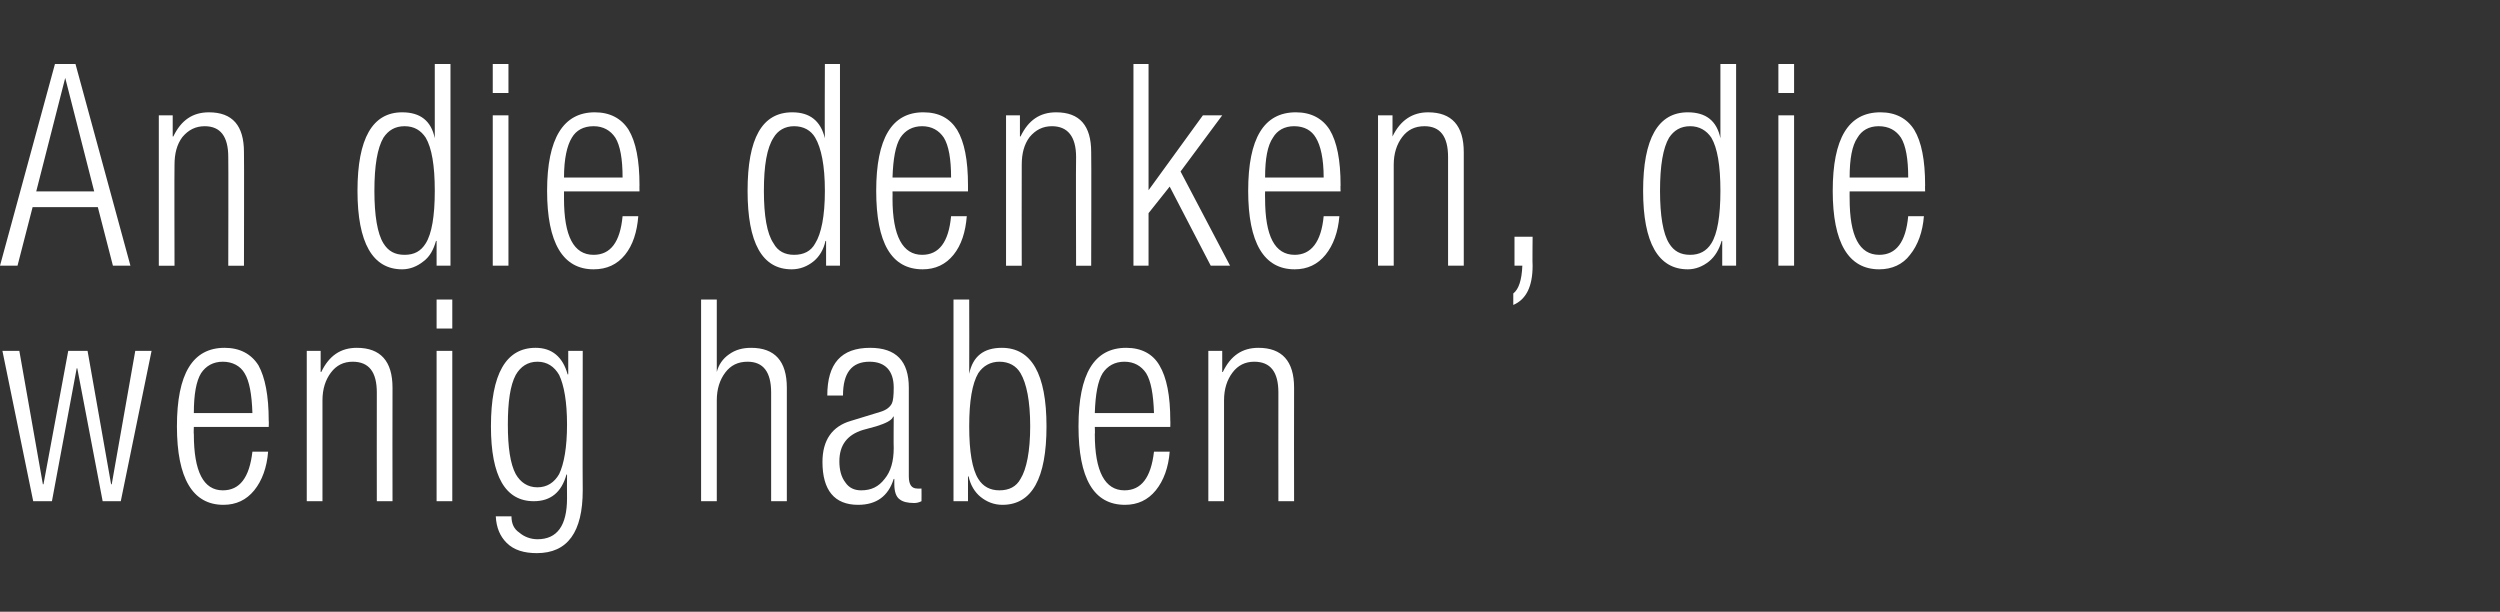
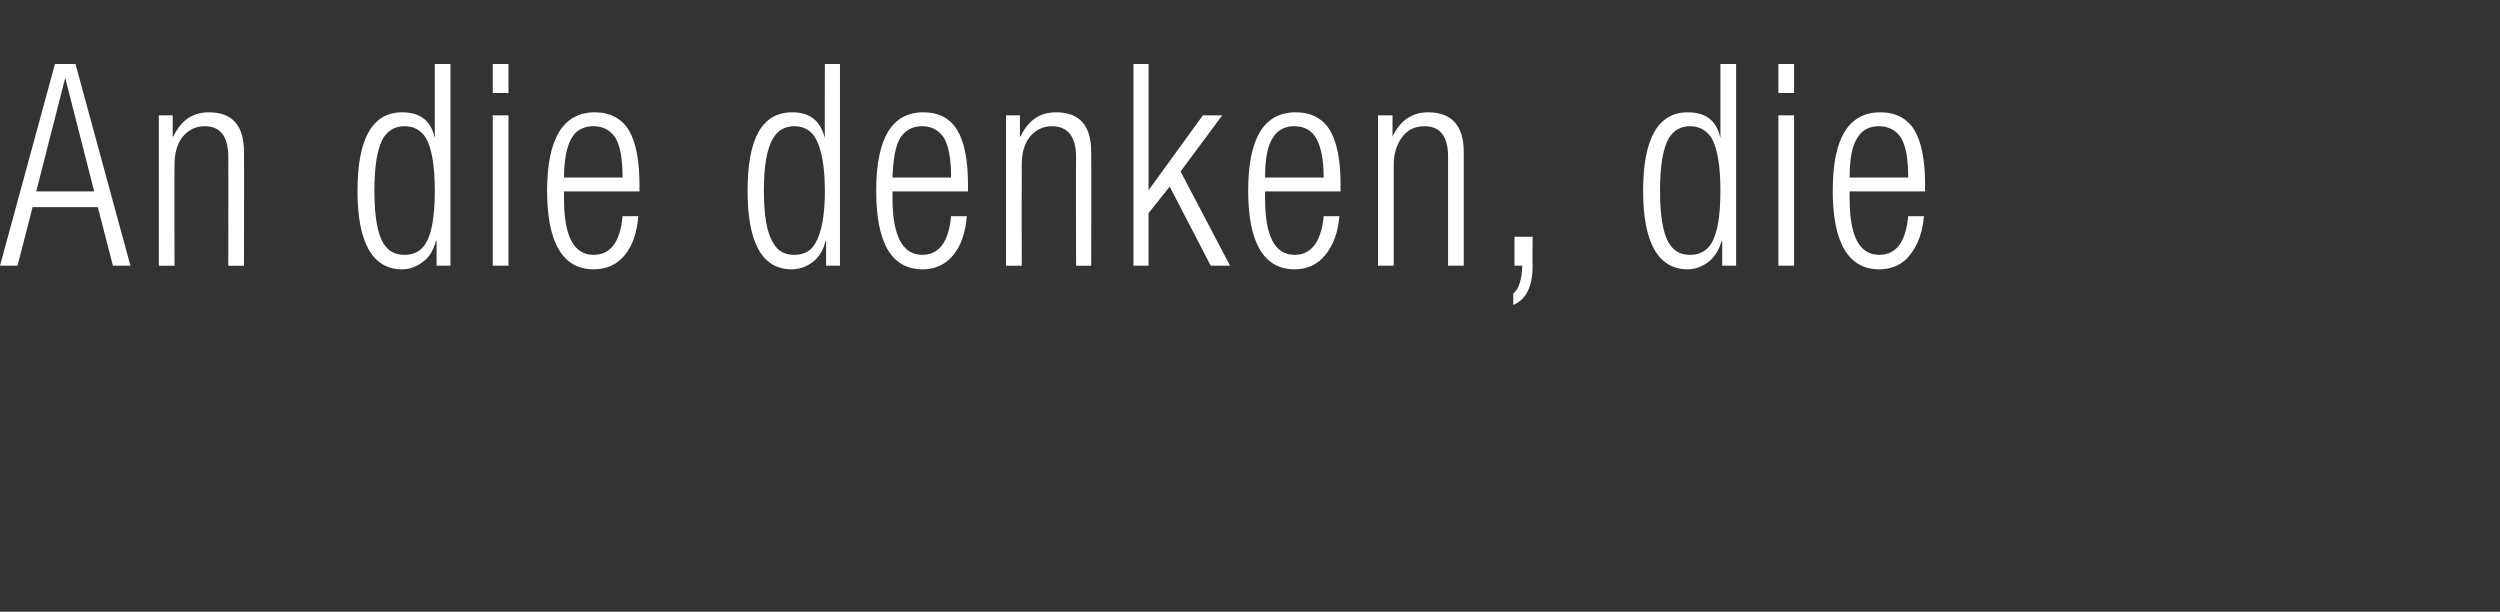
<svg xmlns="http://www.w3.org/2000/svg" version="1.1" width="414px" height="101.3px" viewBox="0 -5 414 101.3" style="top:-5px">
  <rect x="0" y="-5" width="414" height="101.3" fill="#333333" stroke="none" />
  <desc>An die denken, die wenig haben</desc>
  <defs />
  <g id="Polygon107163">
-     <path d="m5.5 78L.4 53.1h2.8l3.9 22.1h.1l4.1-22.1h3.2l3.9 22.1h.1l3.9-22.1h2.7L20 78h-3l-4.2-22h-.1L8.6 78H5.5zm31.4-1.8c2.8 0 4.4-2.1 4.9-6.4h2.6c-.2 2.6-1 4.8-2.3 6.4c-1.3 1.6-3 2.4-5.1 2.4c-5.1 0-7.7-4.4-7.7-13c0-8.7 2.6-13 7.9-13c2.5 0 4.4 1 5.6 2.9c1.1 2 1.7 5 1.7 9.2c.04-.04 0 1 0 1H32.1s-.05 1.16 0 1.2c0 6.2 1.6 9.3 4.8 9.3zm-3.6-19.4c-.8 1.3-1.2 3.5-1.2 6.6h9.7c-.1-3.1-.5-5.3-1.3-6.6c-.7-1.2-2-1.9-3.6-1.9c-1.6 0-2.8.7-3.6 1.9zM50.8 78V53.1h2.3v3.5h.1c1.3-2.7 3.2-4 5.9-4c3.9 0 5.9 2.2 5.9 6.6c-.03.03 0 18.8 0 18.8h-2.6s-.02-17.97 0-18c0-3.4-1.3-5.1-4-5.1c-1.5 0-2.7.6-3.6 1.8c-.9 1.2-1.4 2.7-1.4 4.6c-.01-.01 0 16.7 0 16.7h-2.6zm21.5 0V53.1h2.6V78h-2.6zm0-28.6v-4.8h2.6v4.8h-2.6zM94.1 57v-3.9h2.4s-.04 23.12 0 23.1c0 6.9-2.5 10.4-7.6 10.4c-2.1 0-3.8-.5-5-1.7c-1.1-1.1-1.7-2.5-1.8-4.4h2.6c0 1.2.4 2.1 1.3 2.7c.8.7 1.9 1.1 3 1.1c3.3 0 4.9-2.3 4.9-6.8c-.03-.01 0-3.9 0-3.9c0 0-.11-.05-.1 0c-.8 2.9-2.6 4.4-5.4 4.4c-4.7 0-7.1-4.1-7.1-12.4c0-8.7 2.5-13 7.4-13c2.7 0 4.5 1.5 5.3 4.4h.1zm-8.7.1c-.9 1.7-1.3 4.4-1.3 8.2c0 3.8.4 6.5 1.3 8.2c.8 1.4 2 2.2 3.6 2.2c1.6 0 2.8-.8 3.6-2.2c.8-1.7 1.3-4.4 1.3-8.2c0-3.8-.5-6.5-1.3-8.2c-.8-1.4-2-2.2-3.6-2.2c-1.6 0-2.8.8-3.6 2.2zM116.1 78V44.6h2.6v12c.3-1.2 1-2.2 2-2.9c1.1-.8 2.3-1.1 3.7-1.1c3.9 0 5.9 2.2 5.9 6.6V78h-2.6v-18c0-3.4-1.3-5.1-3.9-5.1c-1.6 0-2.8.6-3.7 1.8c-.9 1.2-1.4 2.7-1.4 4.6c.01-.01 0 16.7 0 16.7h-2.6zM144 54.9c-3 0-4.4 1.9-4.4 5.6H137c0-5.3 2.3-7.9 7.1-7.9c4.3 0 6.4 2.2 6.4 6.6v14.7c0 1.4.5 2 1.4 2c-.01.04.7 0 .7 0c0 0 .02 2.1 0 2.1c-.4.2-.8.3-1.2.3c-1.1 0-1.9-.2-2.4-.6c-.6-.4-.9-1.3-.9-2.5c-.01-.01 0-.9 0-.9c0 0-.1.05-.1 0c-.9 2.9-2.9 4.3-5.9 4.3c-3.9 0-5.9-2.4-5.9-7.1c0-3.6 1.6-5.9 4.7-6.8l4.9-1.5c1-.3 1.6-.8 1.9-1.4c.2-.4.3-1.3.3-2.6c0-2.8-1.4-4.3-4-4.3zm4 14.3c-.04 0 0-5.2 0-5.2c0 0-.13-.04-.1 0c-.2.6-1.2 1.1-2.8 1.6l-2.2.6c-2.6.8-3.9 2.5-3.9 5.2c0 1.4.3 2.6 1 3.5c.6.9 1.5 1.3 2.6 1.3c1.7 0 2.9-.6 3.9-1.9c1-1.2 1.5-2.9 1.5-5.1zm9.9 8.8V44.6h2.6s.03 12.29 0 12.3c.6-2.9 2.4-4.3 5.4-4.3c4.9 0 7.4 4.3 7.4 13c0 8.6-2.4 13-7.3 13c-1.4 0-2.6-.5-3.6-1.3c-1-.8-1.7-2-2-3.4c-.05-.02-.1 0-.1 0v4.1h-2.4zm4.1-21.2c-1 1.7-1.5 4.6-1.5 8.8c0 4.2.5 7.1 1.5 8.7c.8 1.3 2 1.9 3.5 1.9c1.6 0 2.8-.6 3.5-1.9c1-1.6 1.6-4.6 1.6-8.7c0-4.2-.6-7.1-1.6-8.8c-.7-1.2-1.9-1.9-3.5-1.9c-1.5 0-2.7.7-3.5 1.9zm24.2 19.4c2.8 0 4.4-2.1 4.9-6.4h2.6c-.2 2.6-1 4.8-2.3 6.4c-1.3 1.6-3 2.4-5.1 2.4c-5.2 0-7.7-4.4-7.7-13c0-8.7 2.6-13 7.9-13c2.5 0 4.4 1 5.5 2.9c1.2 2 1.8 5 1.8 9.2c.03-.04 0 1 0 1h-12.5s.05 1.16 0 1.2c0 6.2 1.7 9.3 4.9 9.3zm-3.6-19.4c-.8 1.3-1.2 3.5-1.3 6.6h9.8c-.1-3.1-.5-5.3-1.3-6.6c-.8-1.2-2-1.9-3.6-1.9c-1.6 0-2.8.7-3.6 1.9zM200.1 78V53.1h2.3v3.5h.1c1.3-2.7 3.2-4 5.9-4c3.9 0 5.9 2.2 5.9 6.6c-.03.03 0 18.8 0 18.8h-2.6s-.02-17.97 0-18c0-3.4-1.3-5.1-4-5.1c-1.5 0-2.7.6-3.6 1.8c-.9 1.2-1.4 2.7-1.4 4.6c-.01-.01 0 16.7 0 16.7h-2.6z" stroke="none" fill="#fff" />
-   </g>
+     </g>
  <g id="Polygon107162">
    <path d="m6 26.7h9.6L10.8 7.9L6 26.7zM0 39L9.1 5.6h3.4L21.6 39h-2.9l-2.5-9.7H5.4L2.9 39H0zm26.3 0V14.1h2.3v3.5h.1c1.3-2.7 3.2-4 5.9-4c3.9 0 5.8 2.2 5.8 6.6c.04.03 0 18.8 0 18.8h-2.6s.04-17.97 0-18c0-3.4-1.3-5.1-3.9-5.1c-1.5 0-2.7.6-3.7 1.8c-.9 1.2-1.3 2.7-1.3 4.6c-.04-.01 0 16.7 0 16.7h-2.6zm46 0v-4.1s-.11-.02-.1 0c-.4 1.4-1 2.6-2.1 3.4c-1 .8-2.2 1.3-3.5 1.3c-4.9 0-7.4-4.4-7.4-13c0-8.7 2.5-13 7.4-13c3 0 4.8 1.4 5.4 4.3c.01-.01 0-12.3 0-12.3h2.6V39h-2.3zm-8.8-21.2c-1 1.7-1.5 4.6-1.5 8.8c0 4.1.5 7.1 1.5 8.7c.8 1.3 1.9 1.9 3.5 1.9c1.6 0 2.7-.6 3.5-1.9c1-1.6 1.5-4.5 1.5-8.7c0-4.2-.5-7.1-1.5-8.8c-.8-1.2-1.9-1.9-3.5-1.9c-1.6 0-2.7.7-3.5 1.9zM81.6 39V14.1h2.6V39h-2.6zm0-28.6V5.6h2.6v4.8h-2.6zm16.7 26.8c2.8 0 4.4-2.1 4.8-6.4h2.6c-.2 2.6-.9 4.8-2.2 6.4c-1.3 1.6-3 2.4-5.2 2.4c-5.1 0-7.7-4.4-7.7-13c0-8.7 2.7-13 7.9-13c2.5 0 4.4 1 5.6 2.9c1.2 2 1.8 5 1.8 9.2c-.02-.04 0 1 0 1H93.4v1.2c0 6.2 1.6 9.3 4.9 9.3zm-3.6-19.4c-.8 1.3-1.3 3.5-1.3 6.6h9.7c0-3.1-.4-5.3-1.2-6.6c-.8-1.2-2-1.9-3.6-1.9c-1.7 0-2.9.7-3.6 1.9zM136.8 39v-4.1s-.07-.02-.1 0c-.3 1.4-1 2.6-2 3.4c-1 .8-2.2 1.3-3.6 1.3c-4.9 0-7.3-4.4-7.3-13c0-8.7 2.4-13 7.4-13c2.9 0 4.7 1.4 5.4 4.3c-.05-.01 0-12.3 0-12.3h2.5V39h-2.3zm-8.7-21.2c-1.1 1.7-1.6 4.6-1.6 8.8c0 4.1.5 7.1 1.6 8.7c.7 1.3 1.9 1.9 3.4 1.9c1.6 0 2.8-.6 3.5-1.9c1-1.6 1.6-4.5 1.6-8.7c0-4.2-.6-7.1-1.6-8.8c-.7-1.2-1.9-1.9-3.5-1.9c-1.5 0-2.7.7-3.4 1.9zm24.6 19.4c2.8 0 4.4-2.1 4.8-6.4h2.6c-.2 2.6-.9 4.8-2.2 6.4c-1.3 1.6-3 2.4-5.1 2.4c-5.2 0-7.7-4.4-7.7-13c0-8.7 2.6-13 7.8-13c2.6 0 4.4 1 5.6 2.9c1.2 2 1.8 5 1.8 9.2v1h-12.5s.03 1.16 0 1.2c0 6.2 1.7 9.3 4.9 9.3zm-3.6-19.4c-.8 1.3-1.2 3.5-1.3 6.6h9.7c0-3.1-.4-5.3-1.2-6.6c-.8-1.2-2-1.9-3.6-1.9c-1.6 0-2.8.7-3.6 1.9zM166.6 39V14.1h2.3v3.5h.1c1.3-2.7 3.2-4 5.9-4c3.9 0 5.8 2.2 5.8 6.6c.05.03 0 18.8 0 18.8h-2.5s-.05-17.97 0-18c0-3.4-1.4-5.1-4-5.1c-1.5 0-2.7.6-3.7 1.8c-.9 1.2-1.3 2.7-1.3 4.6c-.03-.01 0 16.7 0 16.7h-2.6zm21.1 0V5.6h2.5v20.9l9-12.4h3.2l-6.9 9.3l8.2 15.6h-3.2l-6.8-13.1l-3.5 4.4v8.7h-2.5zm26.7-1.8c2.7 0 4.4-2.1 4.8-6.4h2.6c-.2 2.6-1 4.8-2.3 6.4c-1.3 1.6-3 2.4-5.1 2.4c-5.1 0-7.7-4.4-7.7-13c0-8.7 2.6-13 7.9-13c2.5 0 4.4 1 5.6 2.9c1.2 2 1.8 5 1.8 9.2c-.04-.04 0 1 0 1h-12.5s-.03 1.16 0 1.2c0 6.2 1.6 9.3 4.9 9.3zm-3.6-19.4c-.9 1.3-1.3 3.5-1.3 6.6h9.7c0-3.1-.5-5.3-1.3-6.6c-.7-1.2-1.9-1.9-3.6-1.9c-1.6 0-2.8.7-3.5 1.9zM228.2 39V14.1h2.4v3.5s.04.01 0 0c1.3-2.7 3.3-4 5.9-4c3.9 0 5.9 2.2 5.9 6.6V39h-2.6v-18c0-3.4-1.3-5.1-3.9-5.1c-1.6 0-2.8.6-3.7 1.8c-.9 1.2-1.4 2.7-1.4 4.6c.01-.01 0 16.7 0 16.7h-2.6zm22.6 0v-4.8h3s-.05 4.8 0 4.8c0 3.5-1.1 5.6-3.2 6.5v-1.9c.9-.7 1.4-2.2 1.5-4.6h-1.3zm34.4 0v-4.1s-.13-.02-.1 0c-.4 1.4-1.1 2.6-2.1 3.4c-1 .8-2.2 1.3-3.5 1.3c-4.9 0-7.4-4.4-7.4-13c0-8.7 2.5-13 7.4-13c3 0 4.8 1.4 5.4 4.3V5.6h2.6V39h-2.3zm-8.8-21.2c-1 1.7-1.5 4.6-1.5 8.8c0 4.1.5 7.1 1.5 8.7c.8 1.3 1.9 1.9 3.5 1.9c1.5 0 2.7-.6 3.5-1.9c1-1.6 1.5-4.5 1.5-8.7c0-4.2-.5-7.1-1.5-8.8c-.8-1.2-2-1.9-3.5-1.9c-1.6 0-2.7.7-3.5 1.9zM294.5 39V14.1h2.6V39h-2.6zm0-28.6V5.6h2.6v4.8h-2.6zm16.7 26.8c2.8 0 4.4-2.1 4.8-6.4h2.6c-.2 2.6-1 4.8-2.3 6.4c-1.2 1.6-3 2.4-5.1 2.4c-5.1 0-7.7-4.4-7.7-13c0-8.7 2.6-13 7.9-13c2.5 0 4.4 1 5.6 2.9c1.2 2 1.8 5 1.8 9.2c-.03-.04 0 1 0 1h-12.5s-.02 1.16 0 1.2c0 6.2 1.6 9.3 4.9 9.3zm-3.6-19.4c-.9 1.3-1.3 3.5-1.3 6.6h9.7c0-3.1-.4-5.3-1.2-6.6c-.8-1.2-2-1.9-3.7-1.9c-1.6 0-2.8.7-3.5 1.9z" stroke="none" fill="#fff" />
  </g>
</svg>